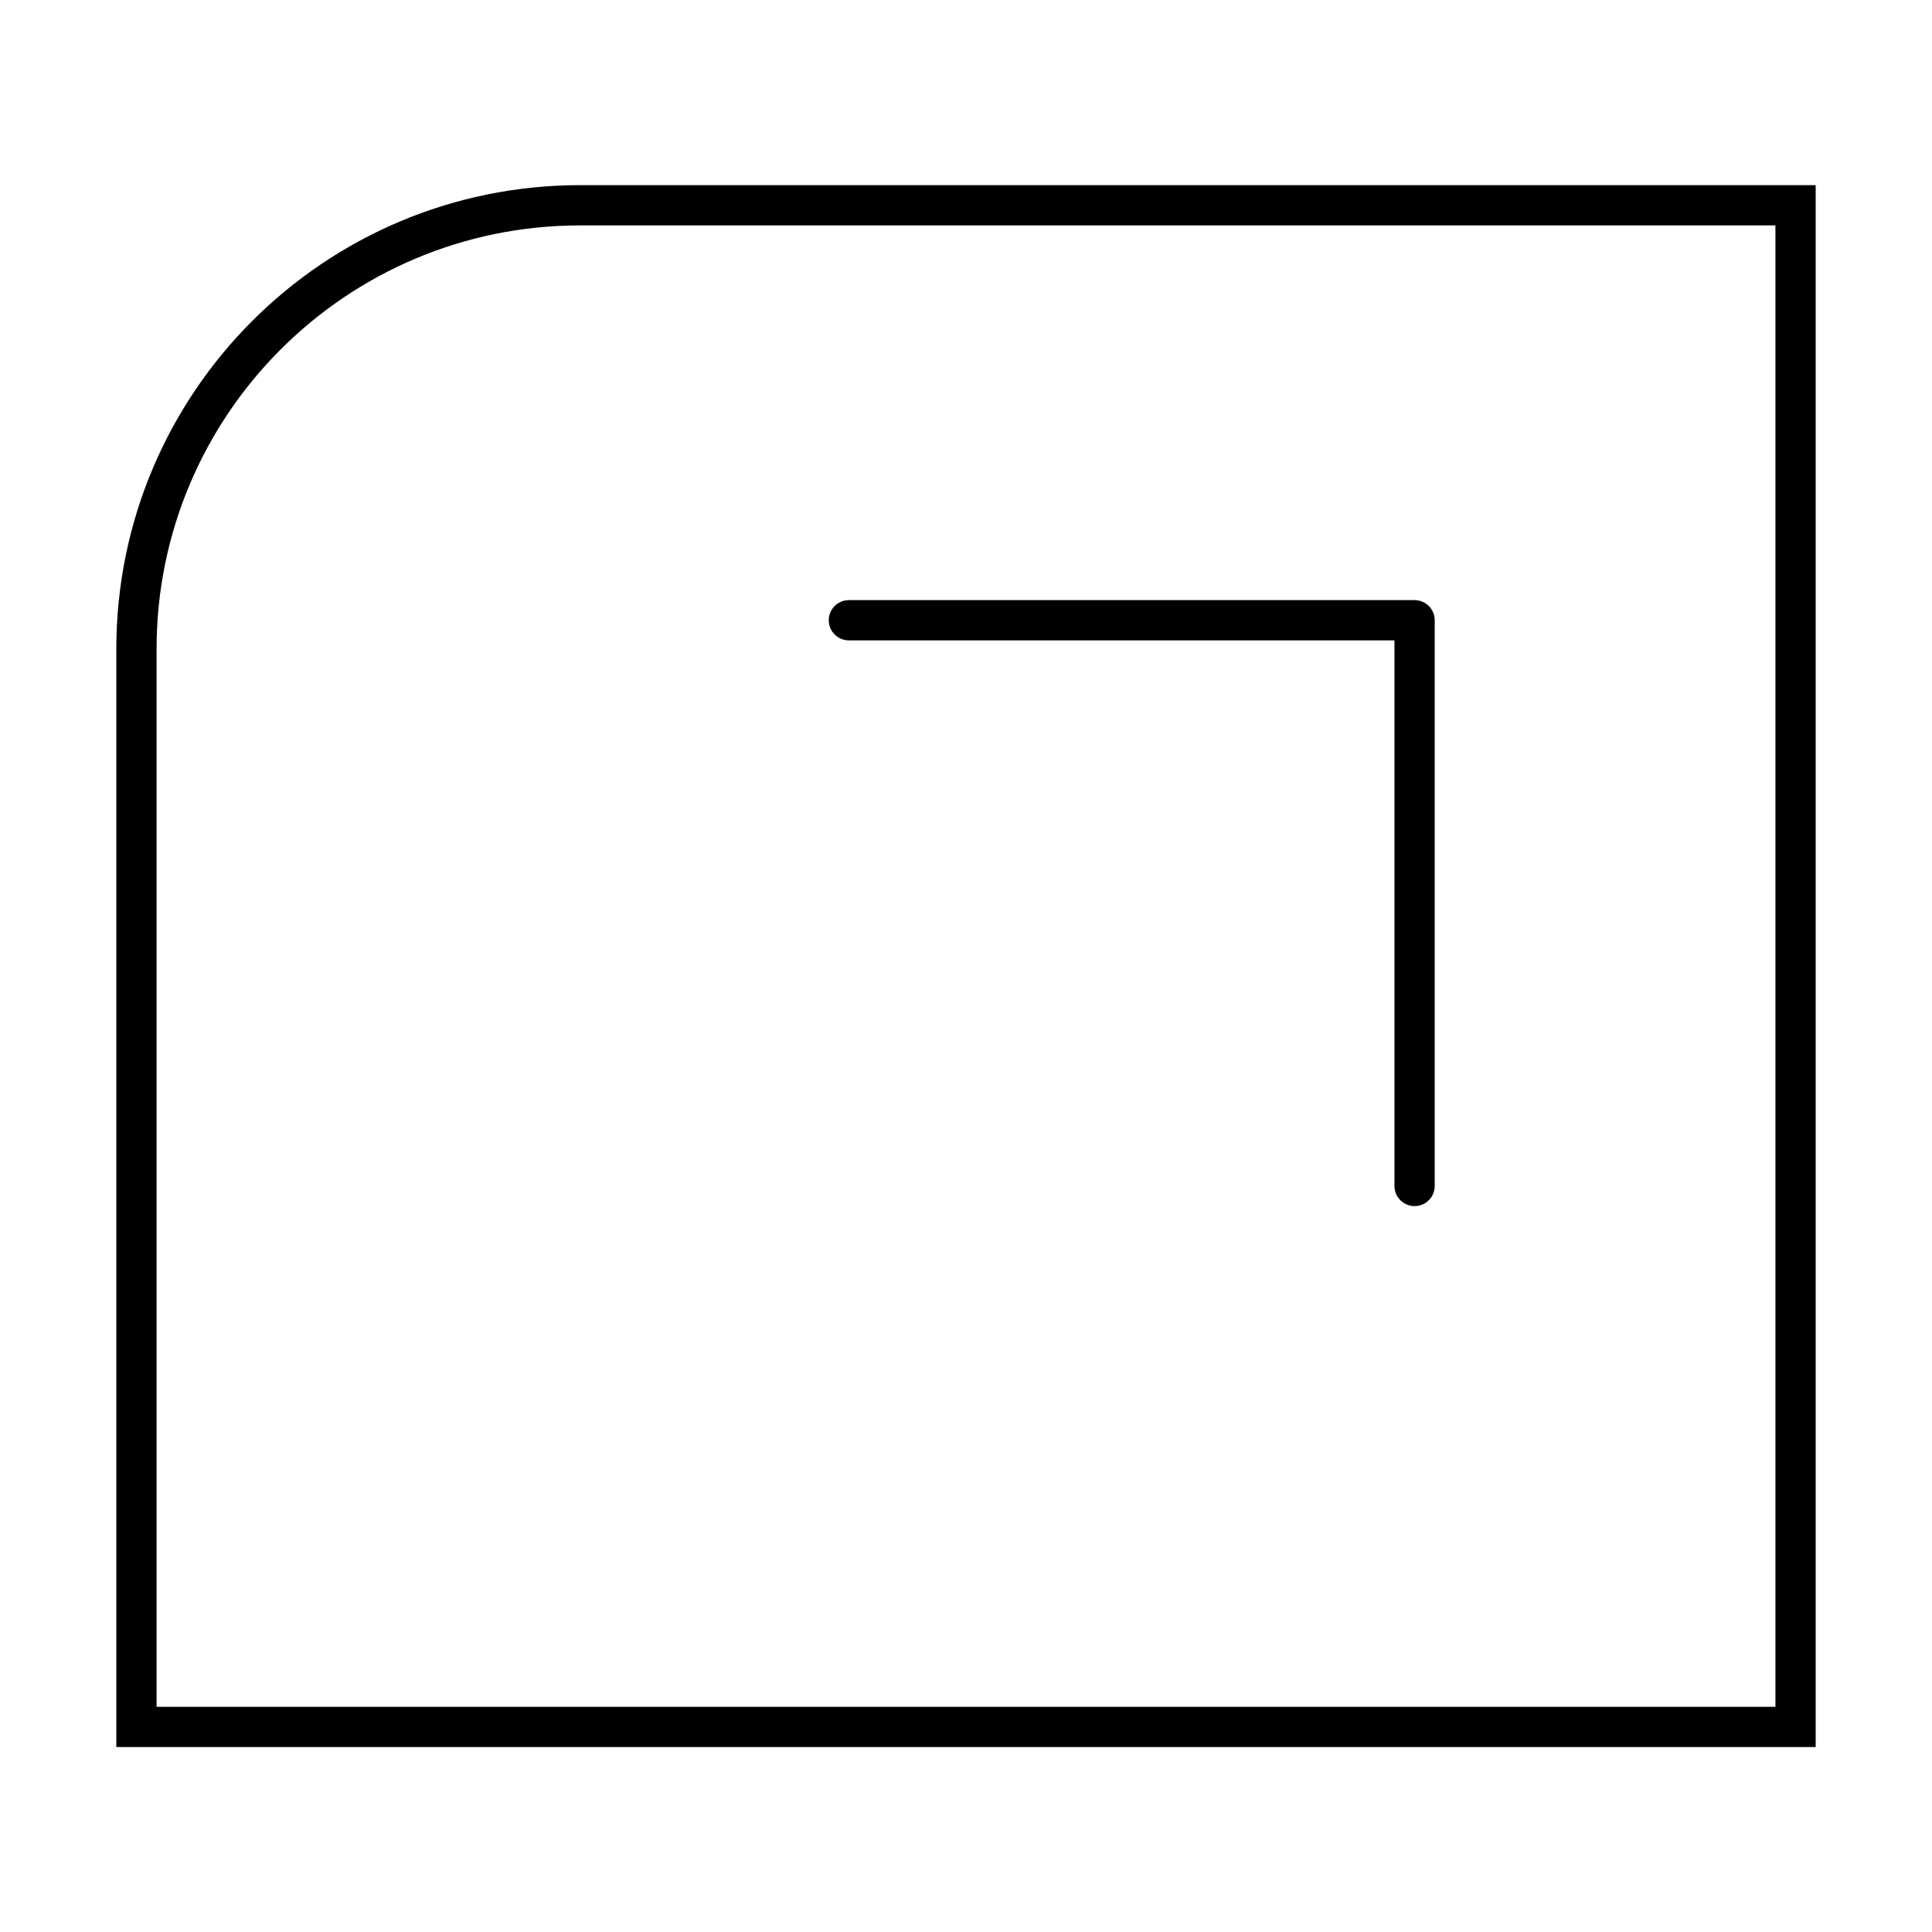
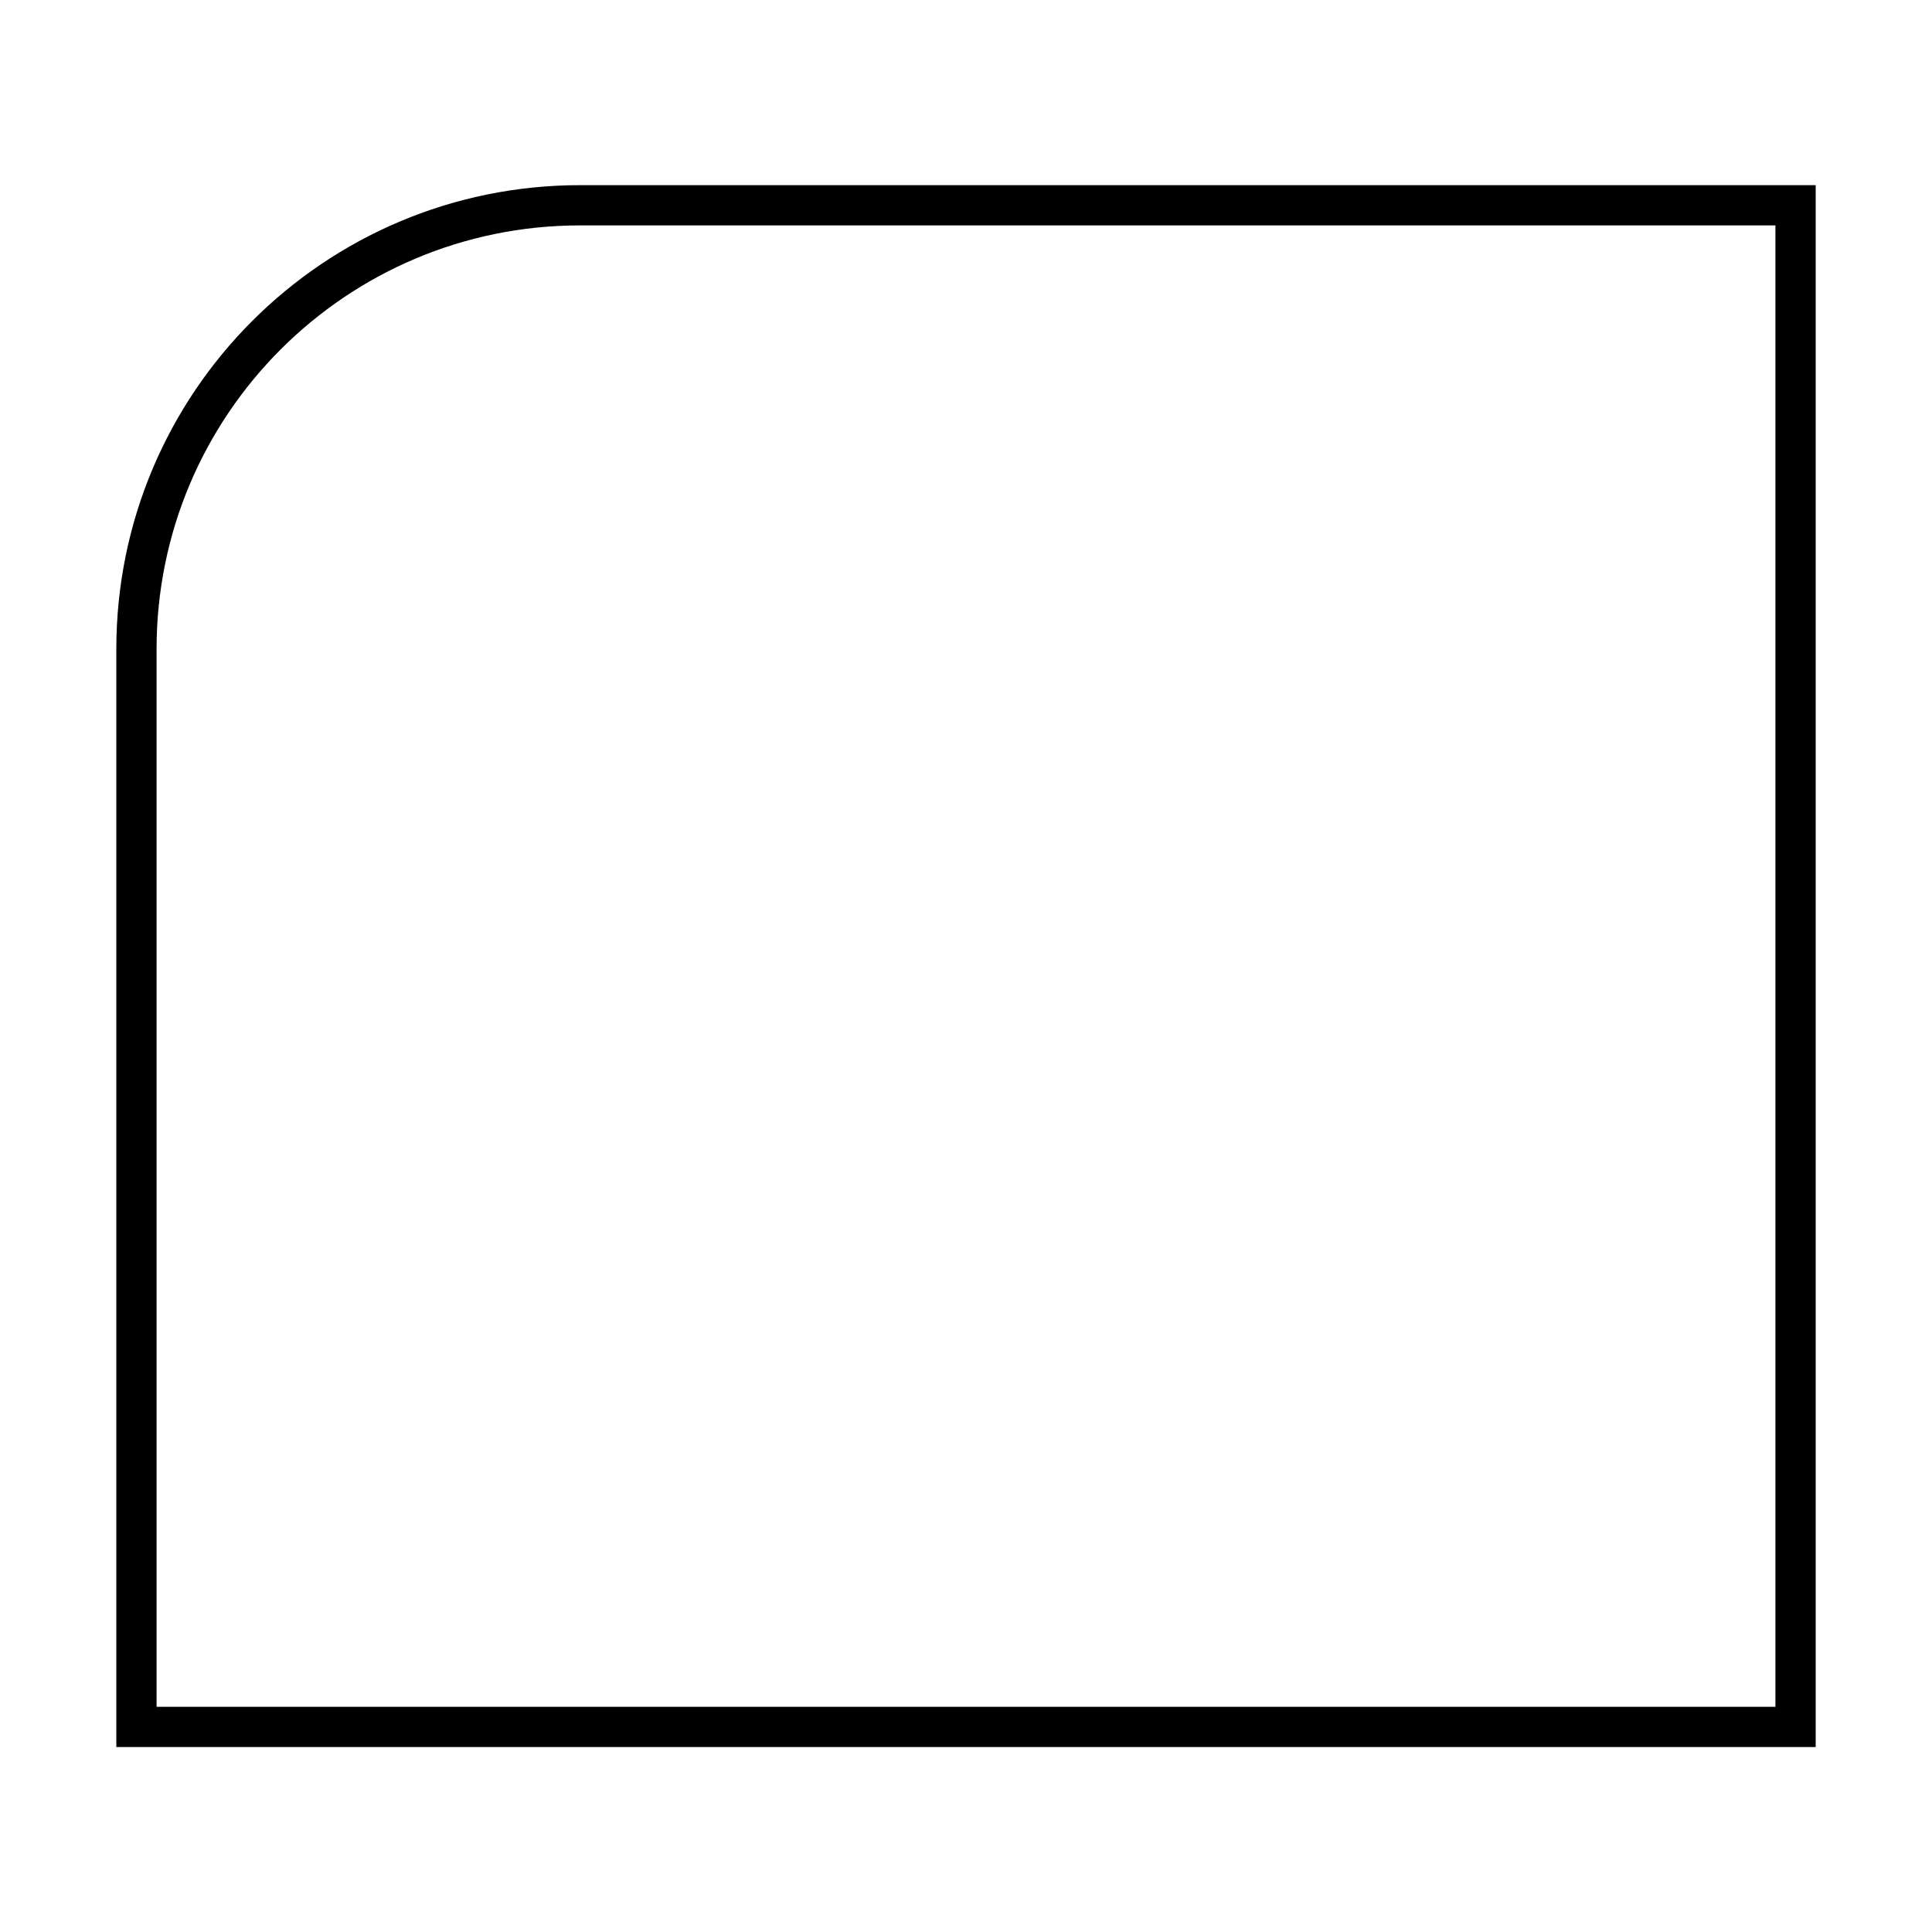
<svg xmlns="http://www.w3.org/2000/svg" id="Layer_15" data-name="Layer 15" viewBox="0 0 96 96">
  <defs>
    <style>      .cls-1, .cls-2, .cls-3 {        fill: none;      }      .cls-2, .cls-3 {        stroke: #000;        stroke-width: 2px;      }      .cls-3 {        stroke-linecap: round;        stroke-linejoin: round;      }    </style>
  </defs>
  <g>
    <path class="cls-1" d="M28.83,7.05h63.54v81.91H3.63v-56.71C3.63,18.33,14.91,7.05,28.83,7.05Z" />
    <path class="cls-2" d="M28.83,10.2h60.39v75.61H6.78v-53.56c0-12.18,9.87-22.05,22.05-22.05Z" />
  </g>
-   <path class="cls-3" d="M70.29,58.93v-28.11h-28.11" />
</svg>